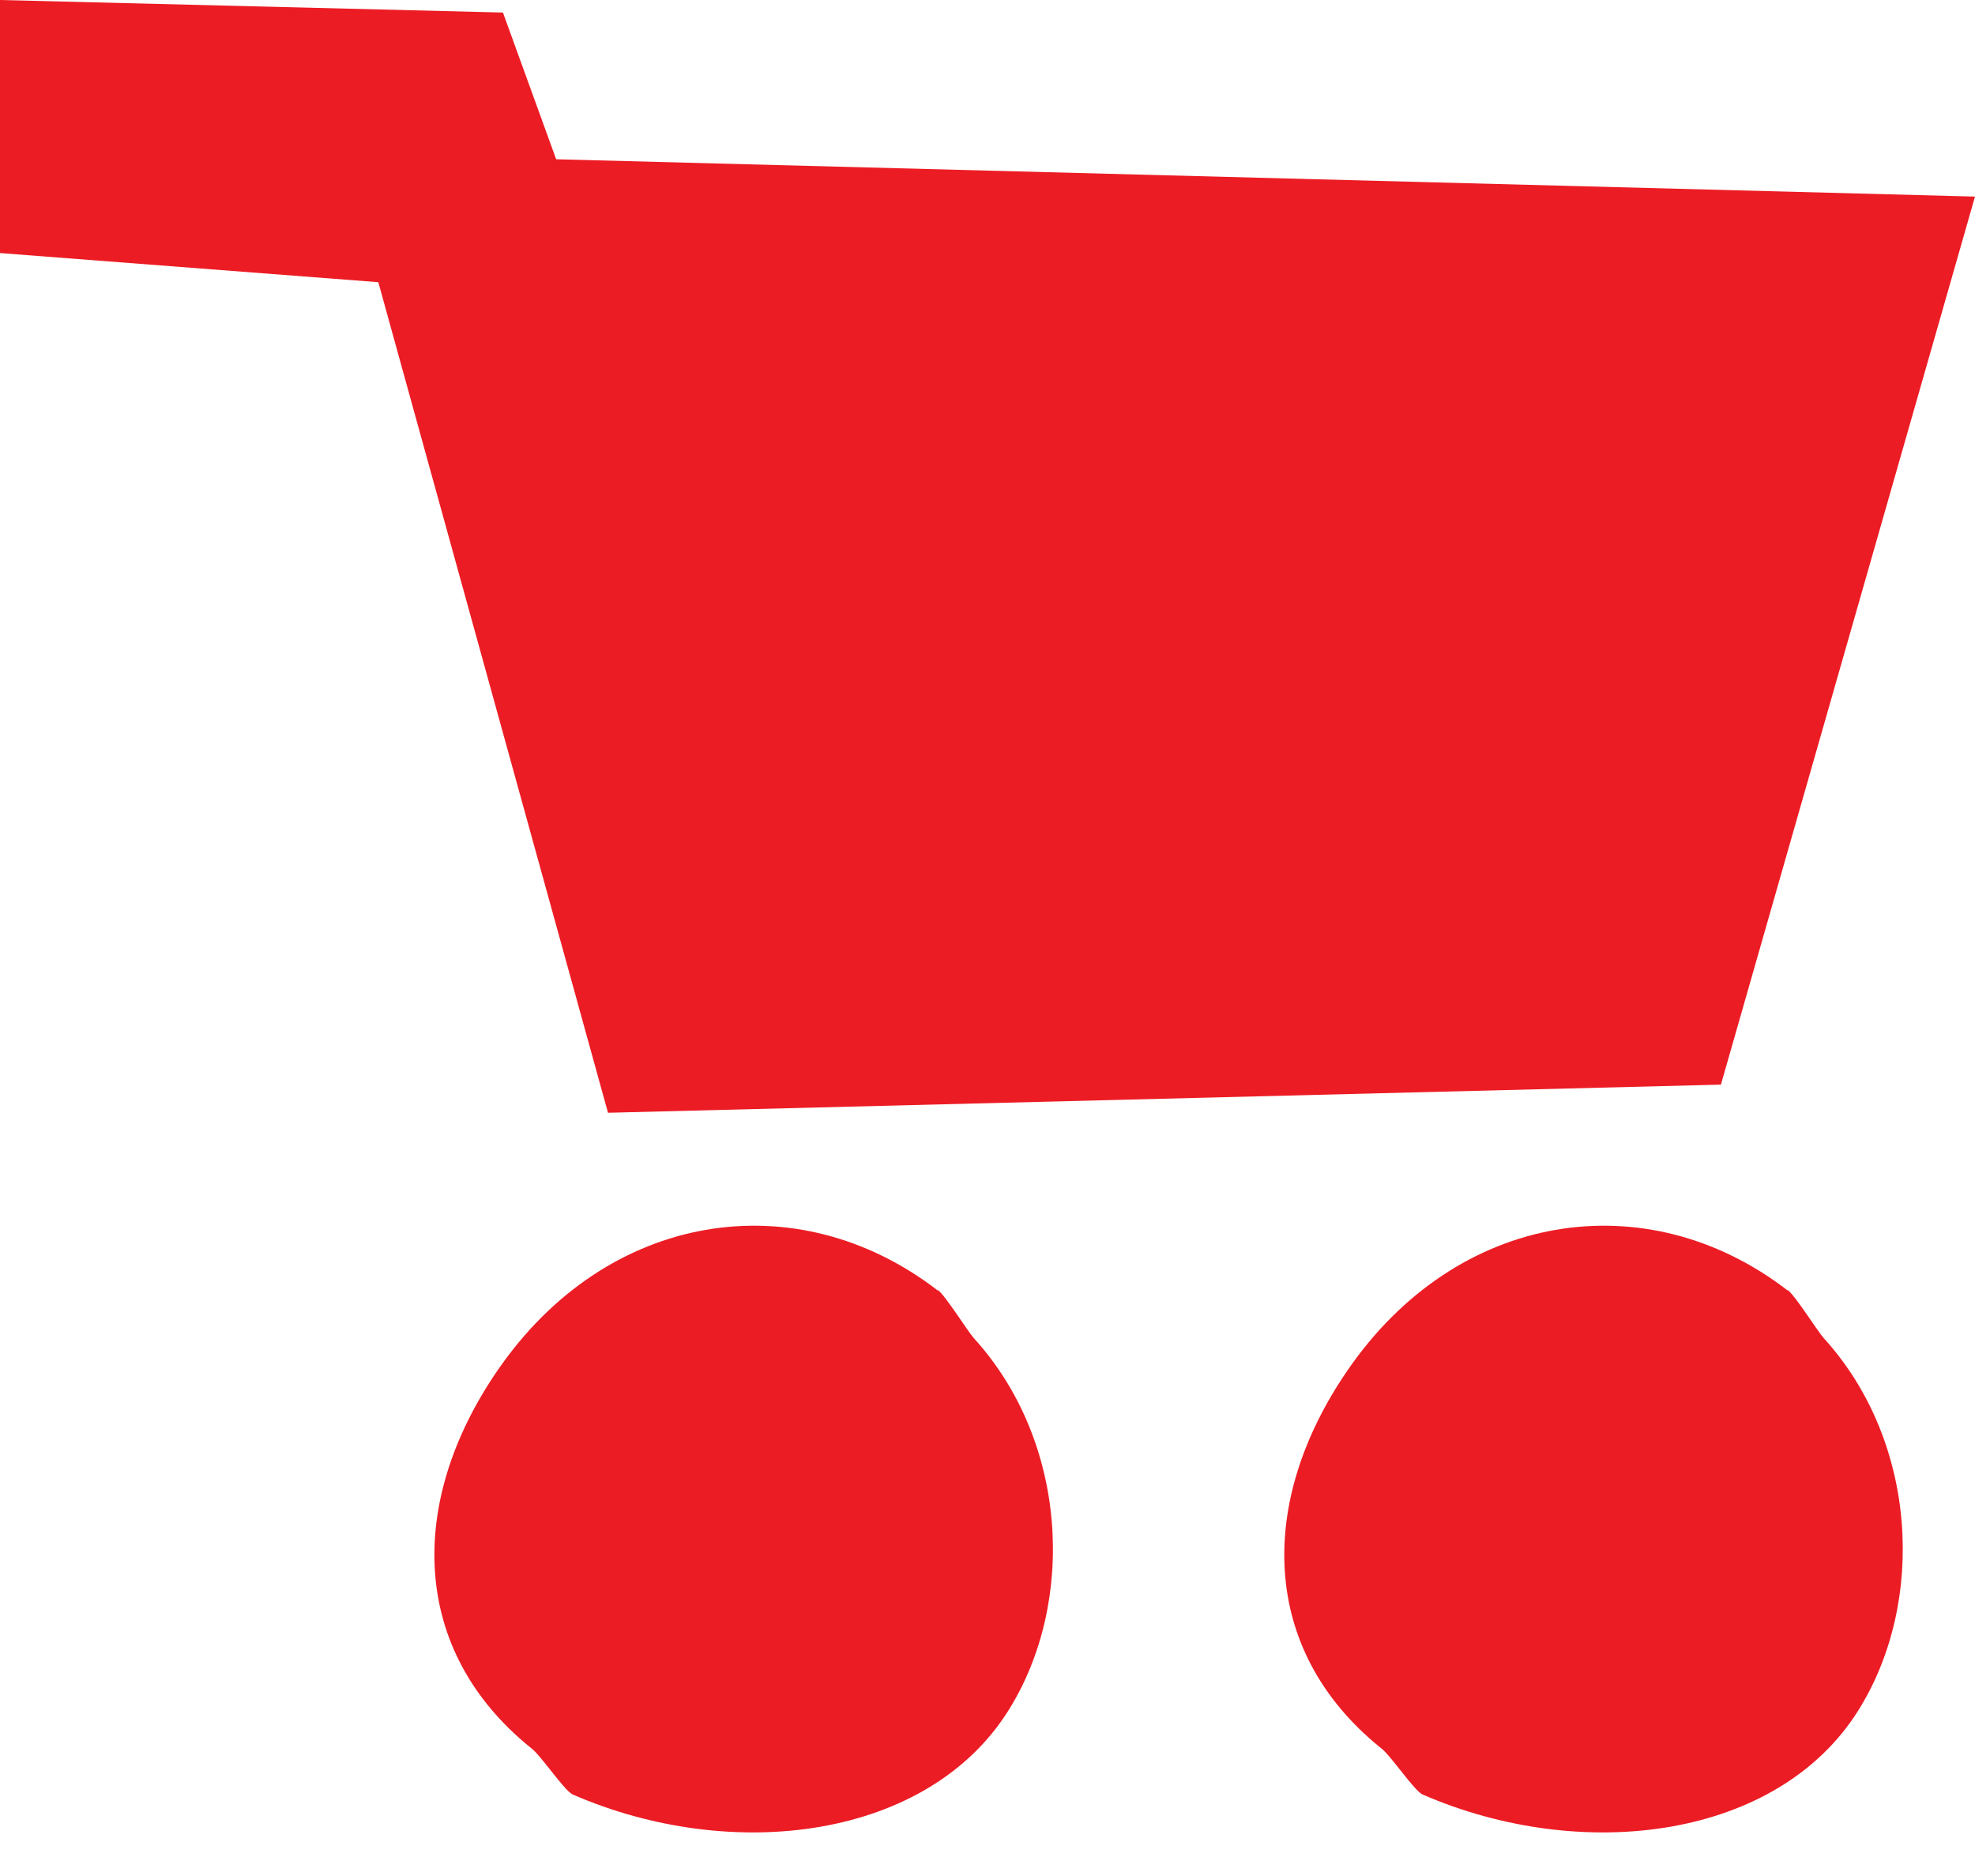
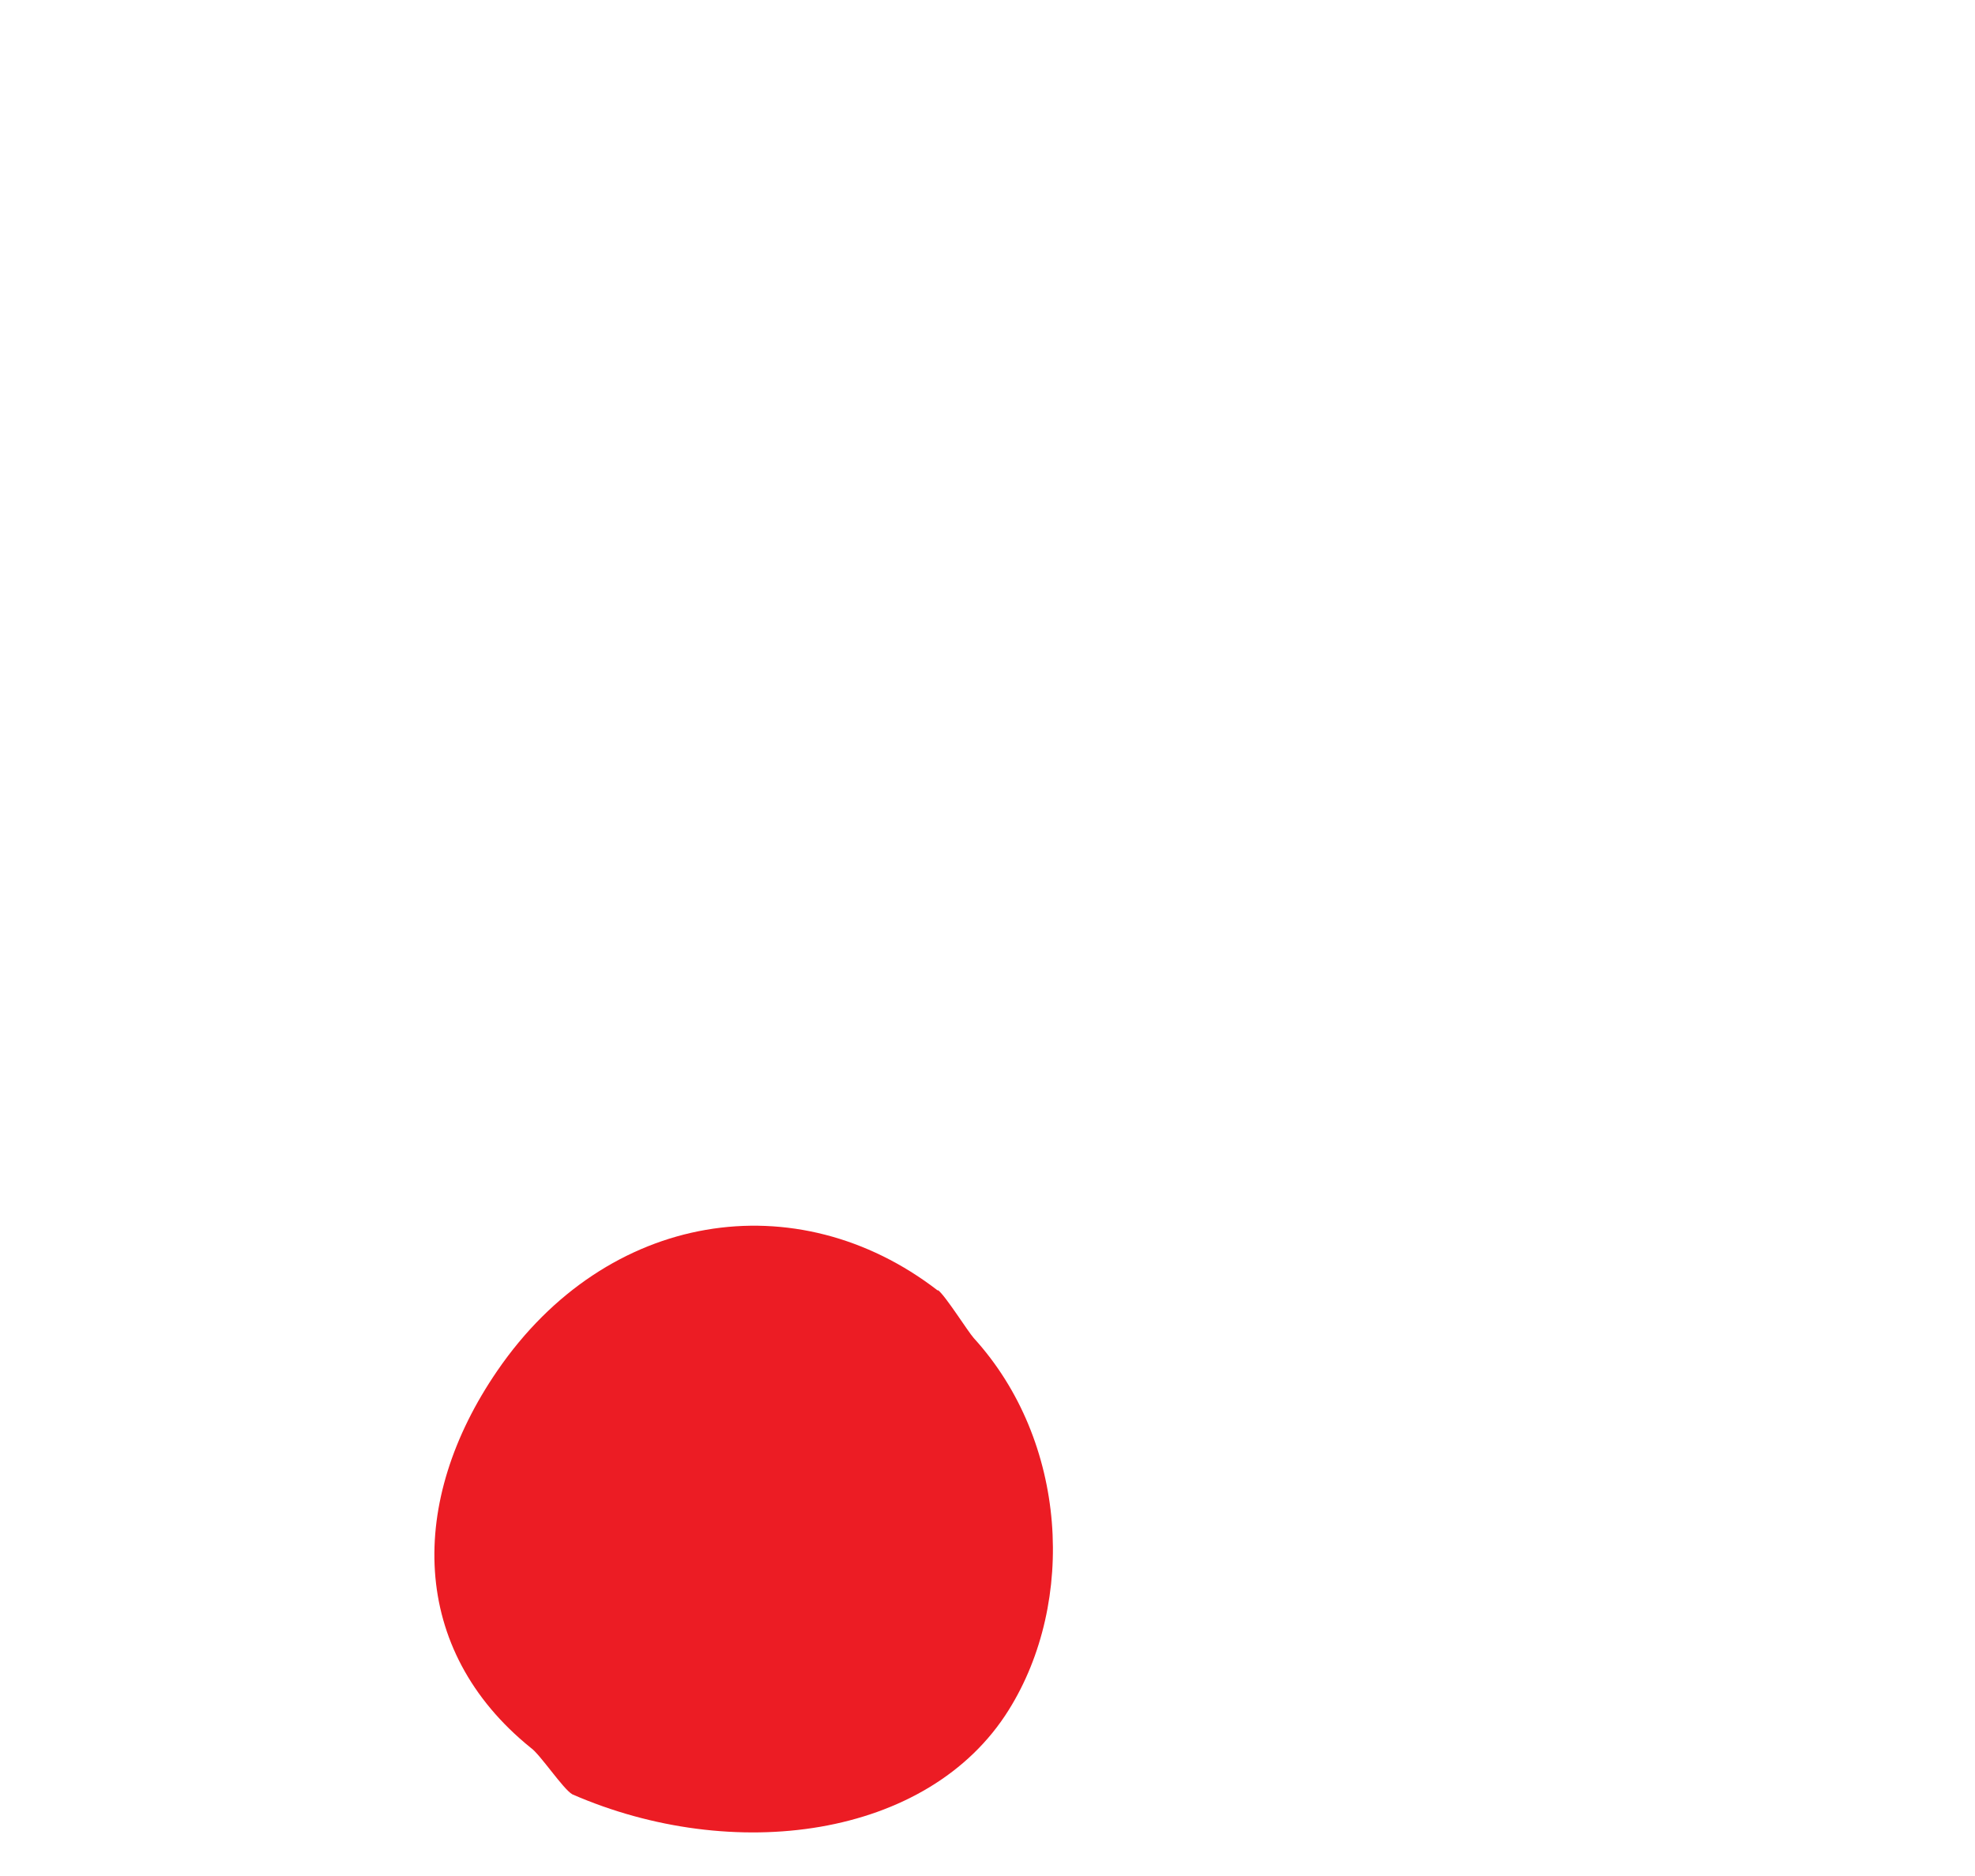
<svg xmlns="http://www.w3.org/2000/svg" width="20" height="19" viewBox="0 0 20 19" fill="none">
  <path fill-rule="evenodd" clip-rule="evenodd" d="M9.496 13.07C8.071 11.97 6.147 12.261 5.036 13.883C4.129 15.205 4.146 16.708 5.374 17.701C5.468 17.765 5.702 18.12 5.796 18.173C7.415 18.879 9.399 18.628 10.216 17.317C10.899 16.222 10.812 14.596 9.861 13.552C9.801 13.485 9.577 13.127 9.5 13.067L9.496 13.07Z" fill="#EC1C24" />
-   <path fill-rule="evenodd" clip-rule="evenodd" d="M18.103 13.07C16.677 11.97 14.753 12.261 13.643 13.883C12.736 15.205 12.752 16.708 13.98 17.701C14.074 17.765 14.308 18.12 14.402 18.173C16.022 18.879 18.006 18.628 18.822 17.317C19.505 16.222 19.418 14.596 18.468 13.552C18.407 13.485 18.183 13.127 18.106 13.067L18.103 13.07Z" fill="#EC1C24" />
-   <path fill-rule="evenodd" clip-rule="evenodd" d="M17.427 10.985L20 1.991L5.632 1.613L5.093 0.127L0 0V2.563L3.831 2.858L6.157 11.27L17.427 10.985Z" fill="#EC1C24" />
</svg>